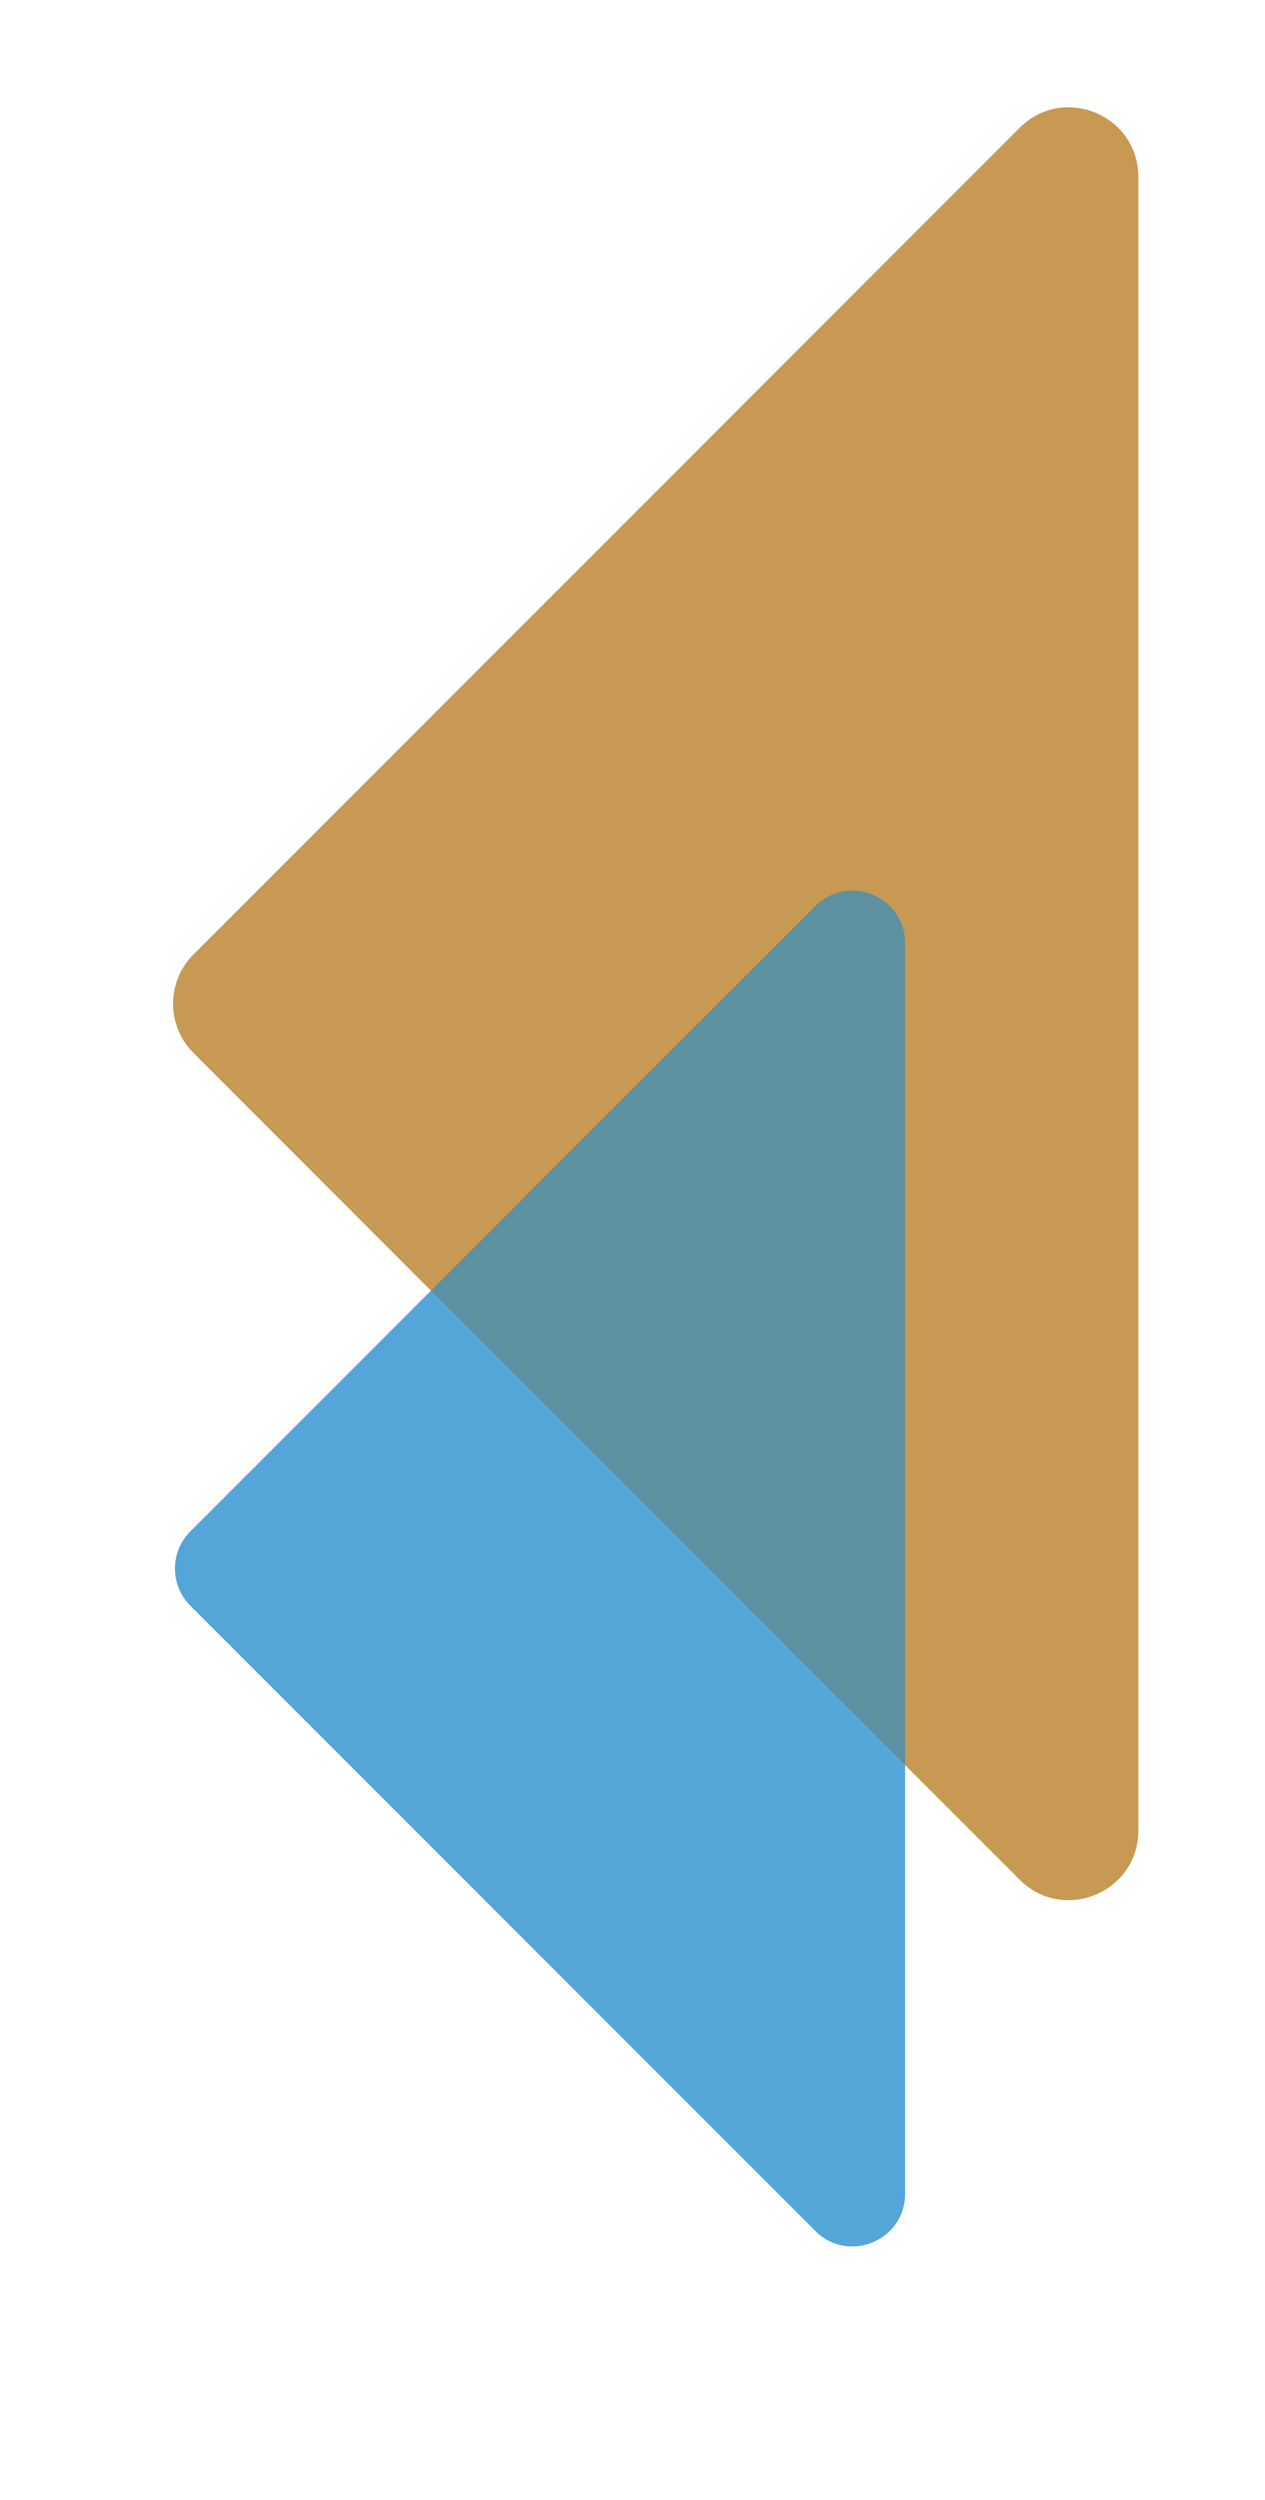
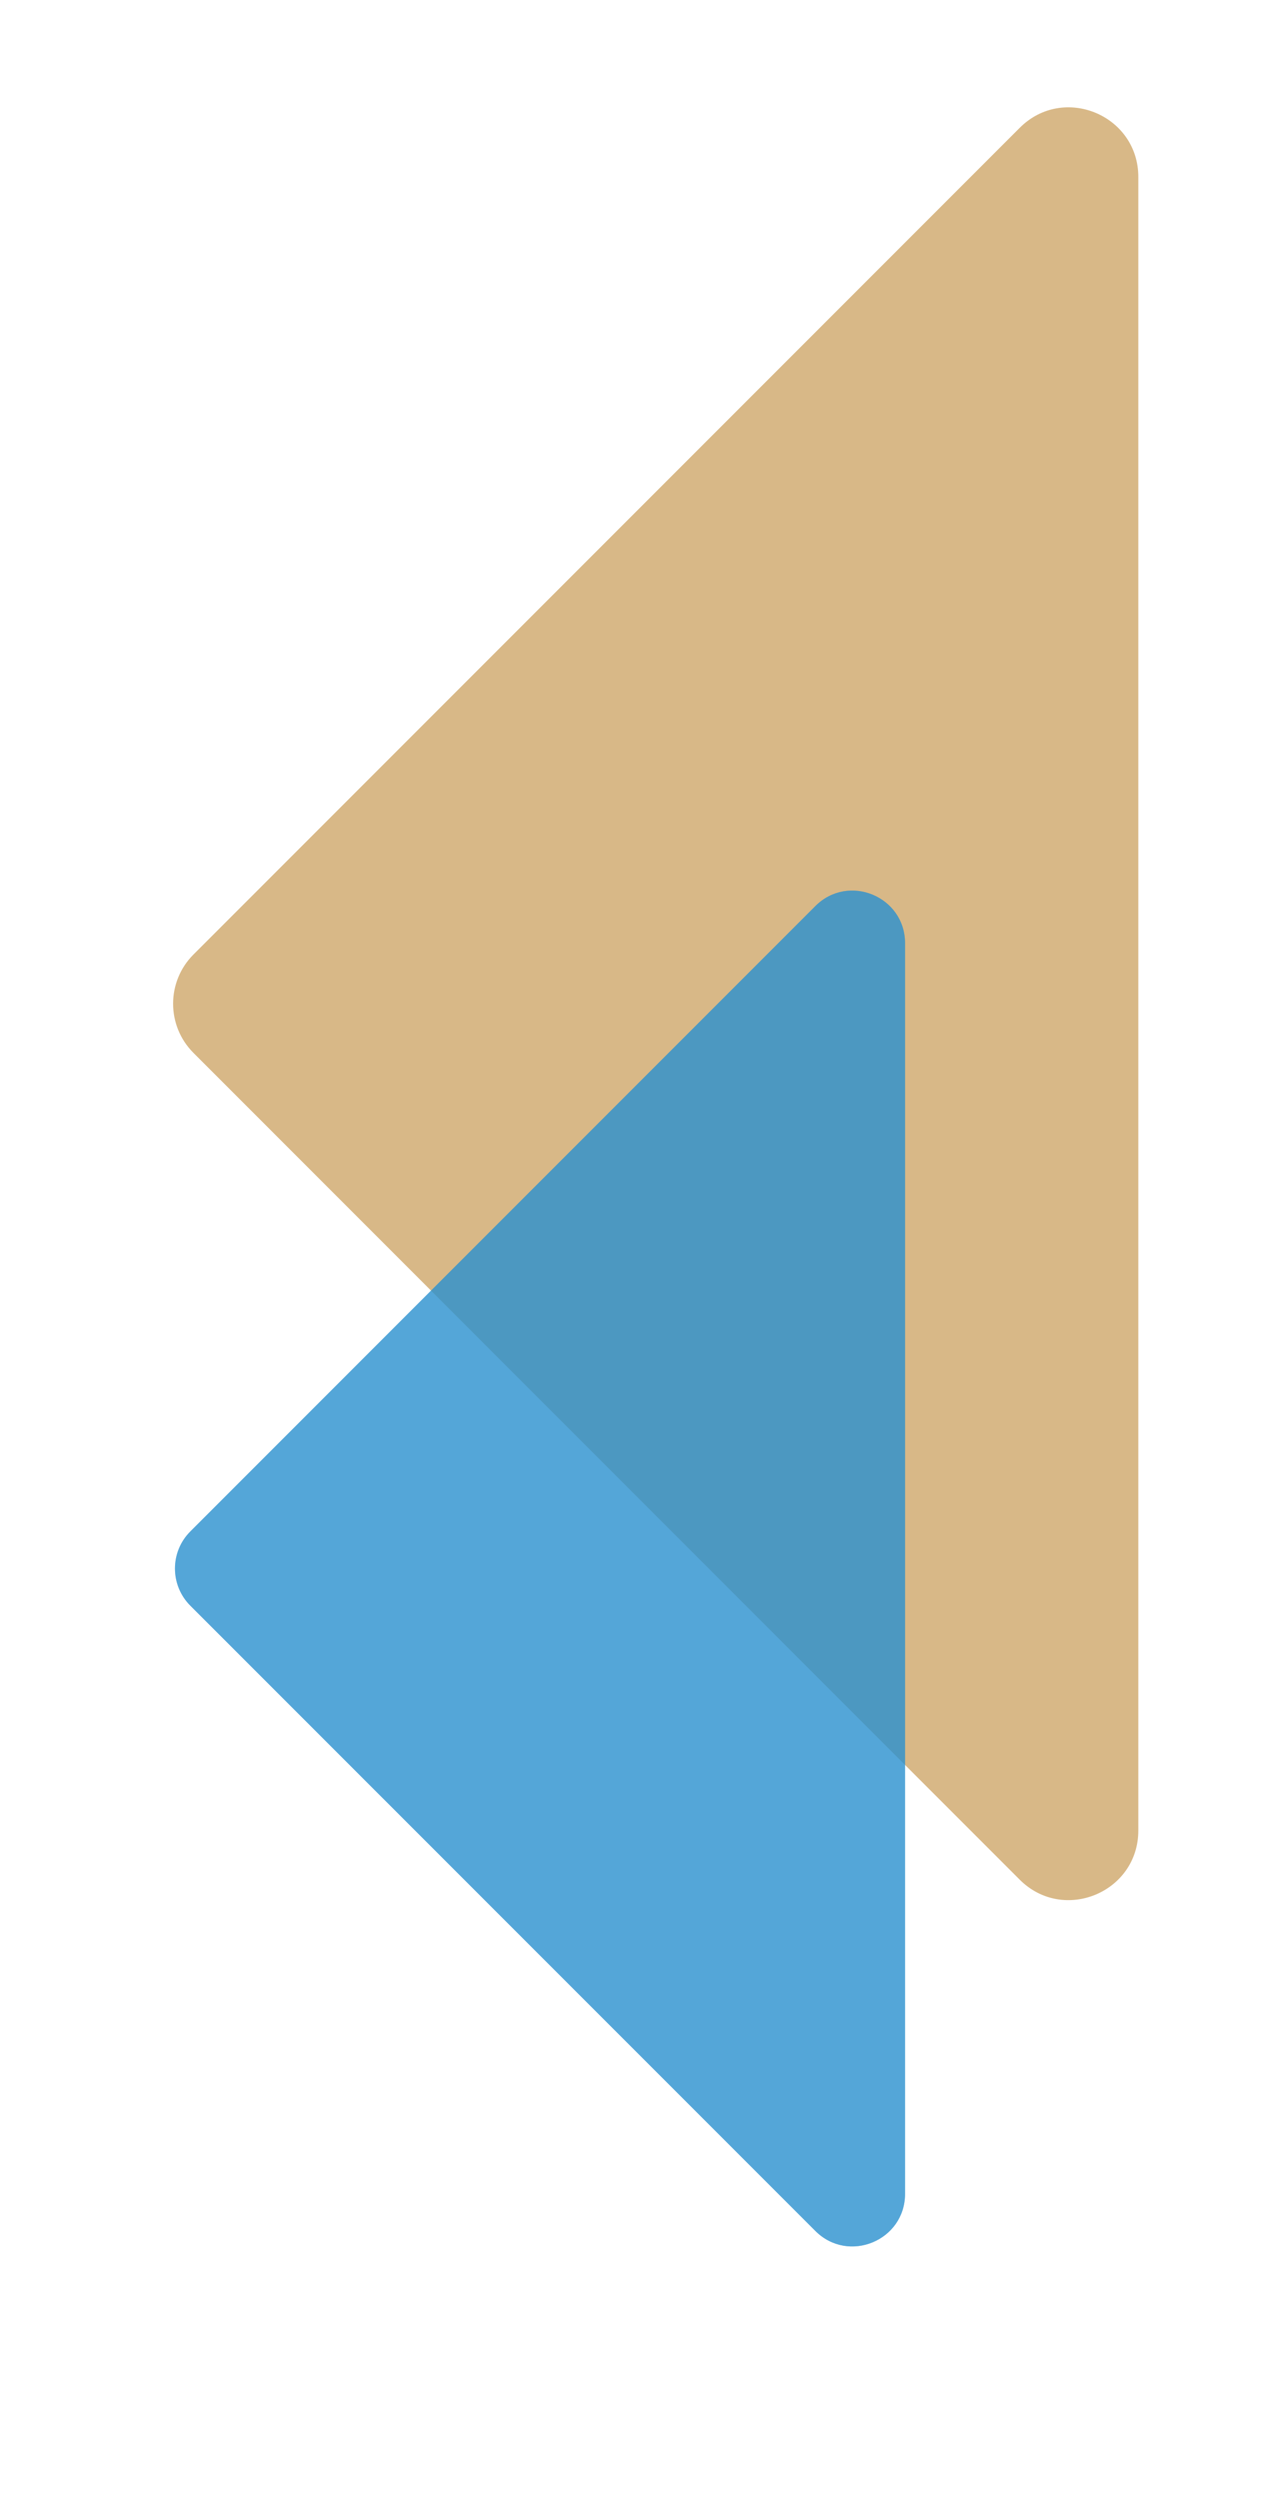
<svg xmlns="http://www.w3.org/2000/svg" id="Capa_1" data-name="Capa 1" viewBox="0 0 141 278.5">
  <defs>
    <style>
      .cls-1 {
        fill: #2b91cf;
      }

      .cls-1, .cls-2 {
        opacity: .56;
      }

      .cls-2 {
        fill: #b9812a;
      }
    </style>
  </defs>
  <path class="cls-2" d="m126.88,19.72v184.2c0,6.9-8.34,10.35-13.22,5.48L21.56,117.29c-3.02-3.02-3.02-7.93,0-10.95L113.66,14.24c4.88-4.88,13.22-1.42,13.22,5.48Z" />
  <path class="cls-1" d="m100.88,105.08v139.31c0,5.22-6.31,7.83-10,4.14L21.22,178.88c-2.29-2.29-2.29-6,0-8.28l69.66-69.66c3.69-3.69,10-1.08,10,4.14Z" />
-   <path class="cls-2" d="m126.88,19.72v184.2c0,6.9-8.34,10.35-13.22,5.48L21.56,117.29c-3.02-3.02-3.02-7.93,0-10.95L113.66,14.24c4.88-4.88,13.22-1.42,13.22,5.48Z" />
  <path class="cls-1" d="m100.88,105.08v139.31c0,5.22-6.31,7.83-10,4.14L21.22,178.88c-2.29-2.29-2.29-6,0-8.28l69.66-69.66c3.69-3.69,10-1.08,10,4.14Z" />
</svg>